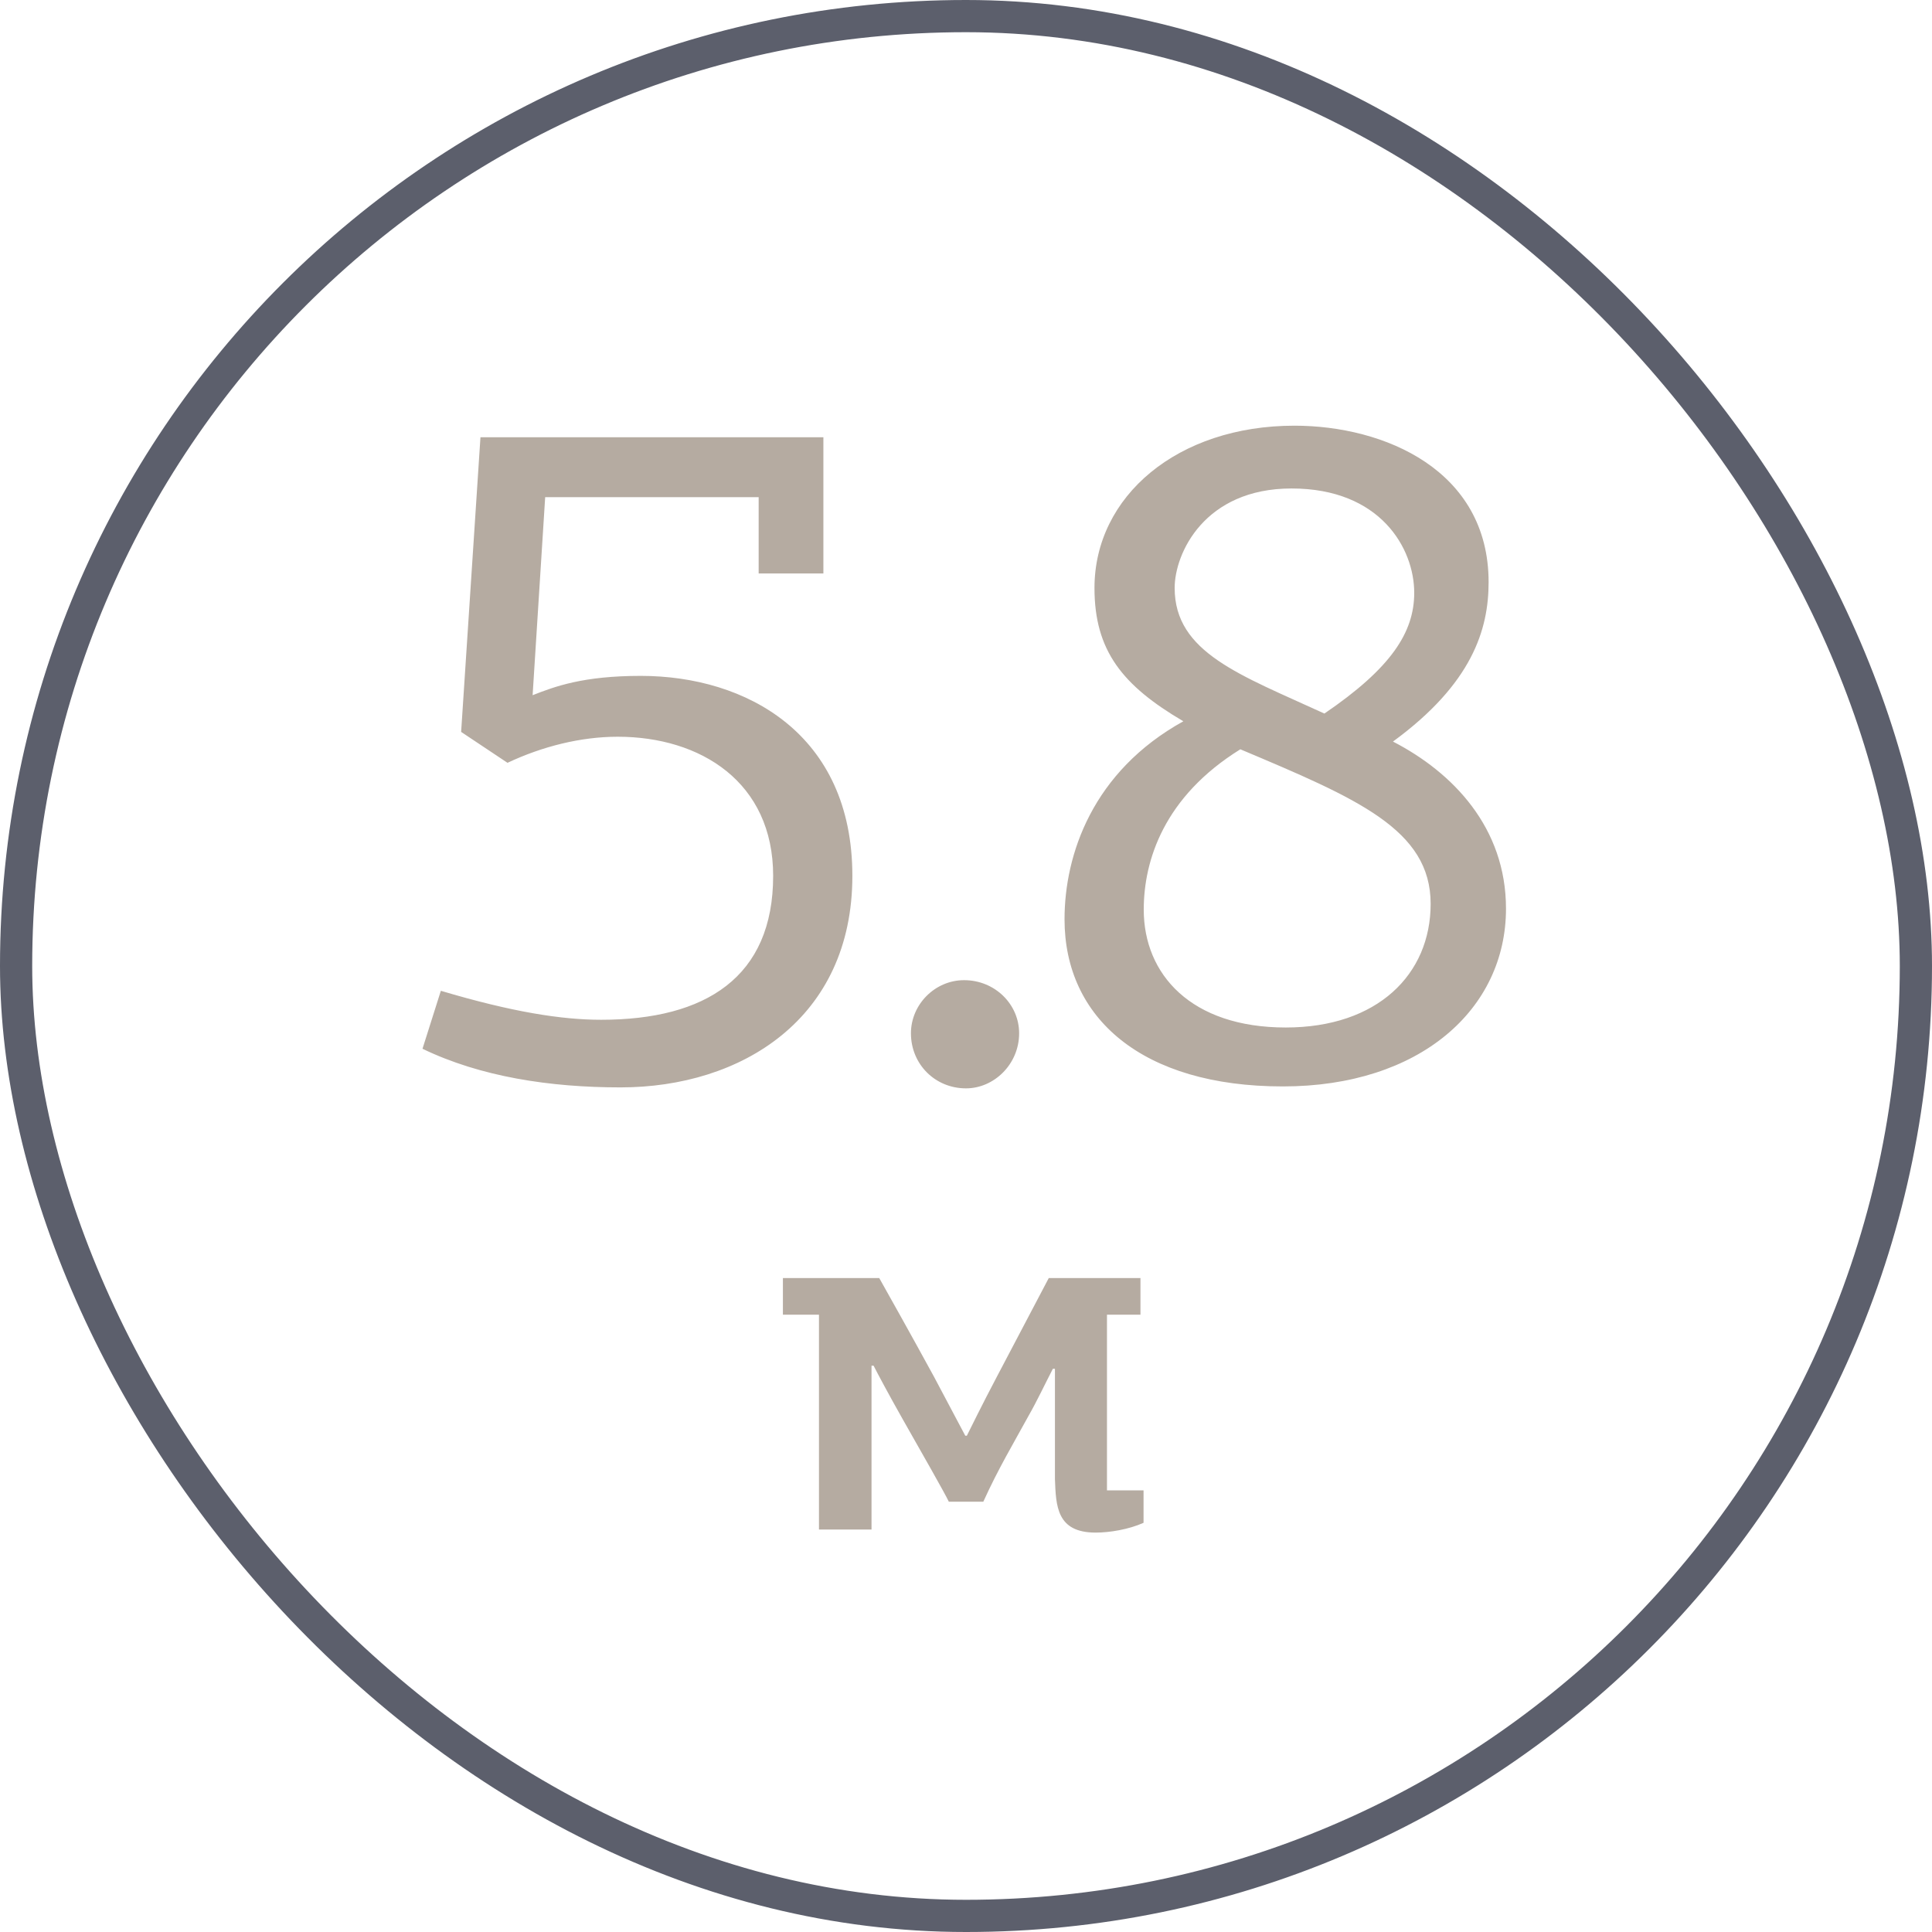
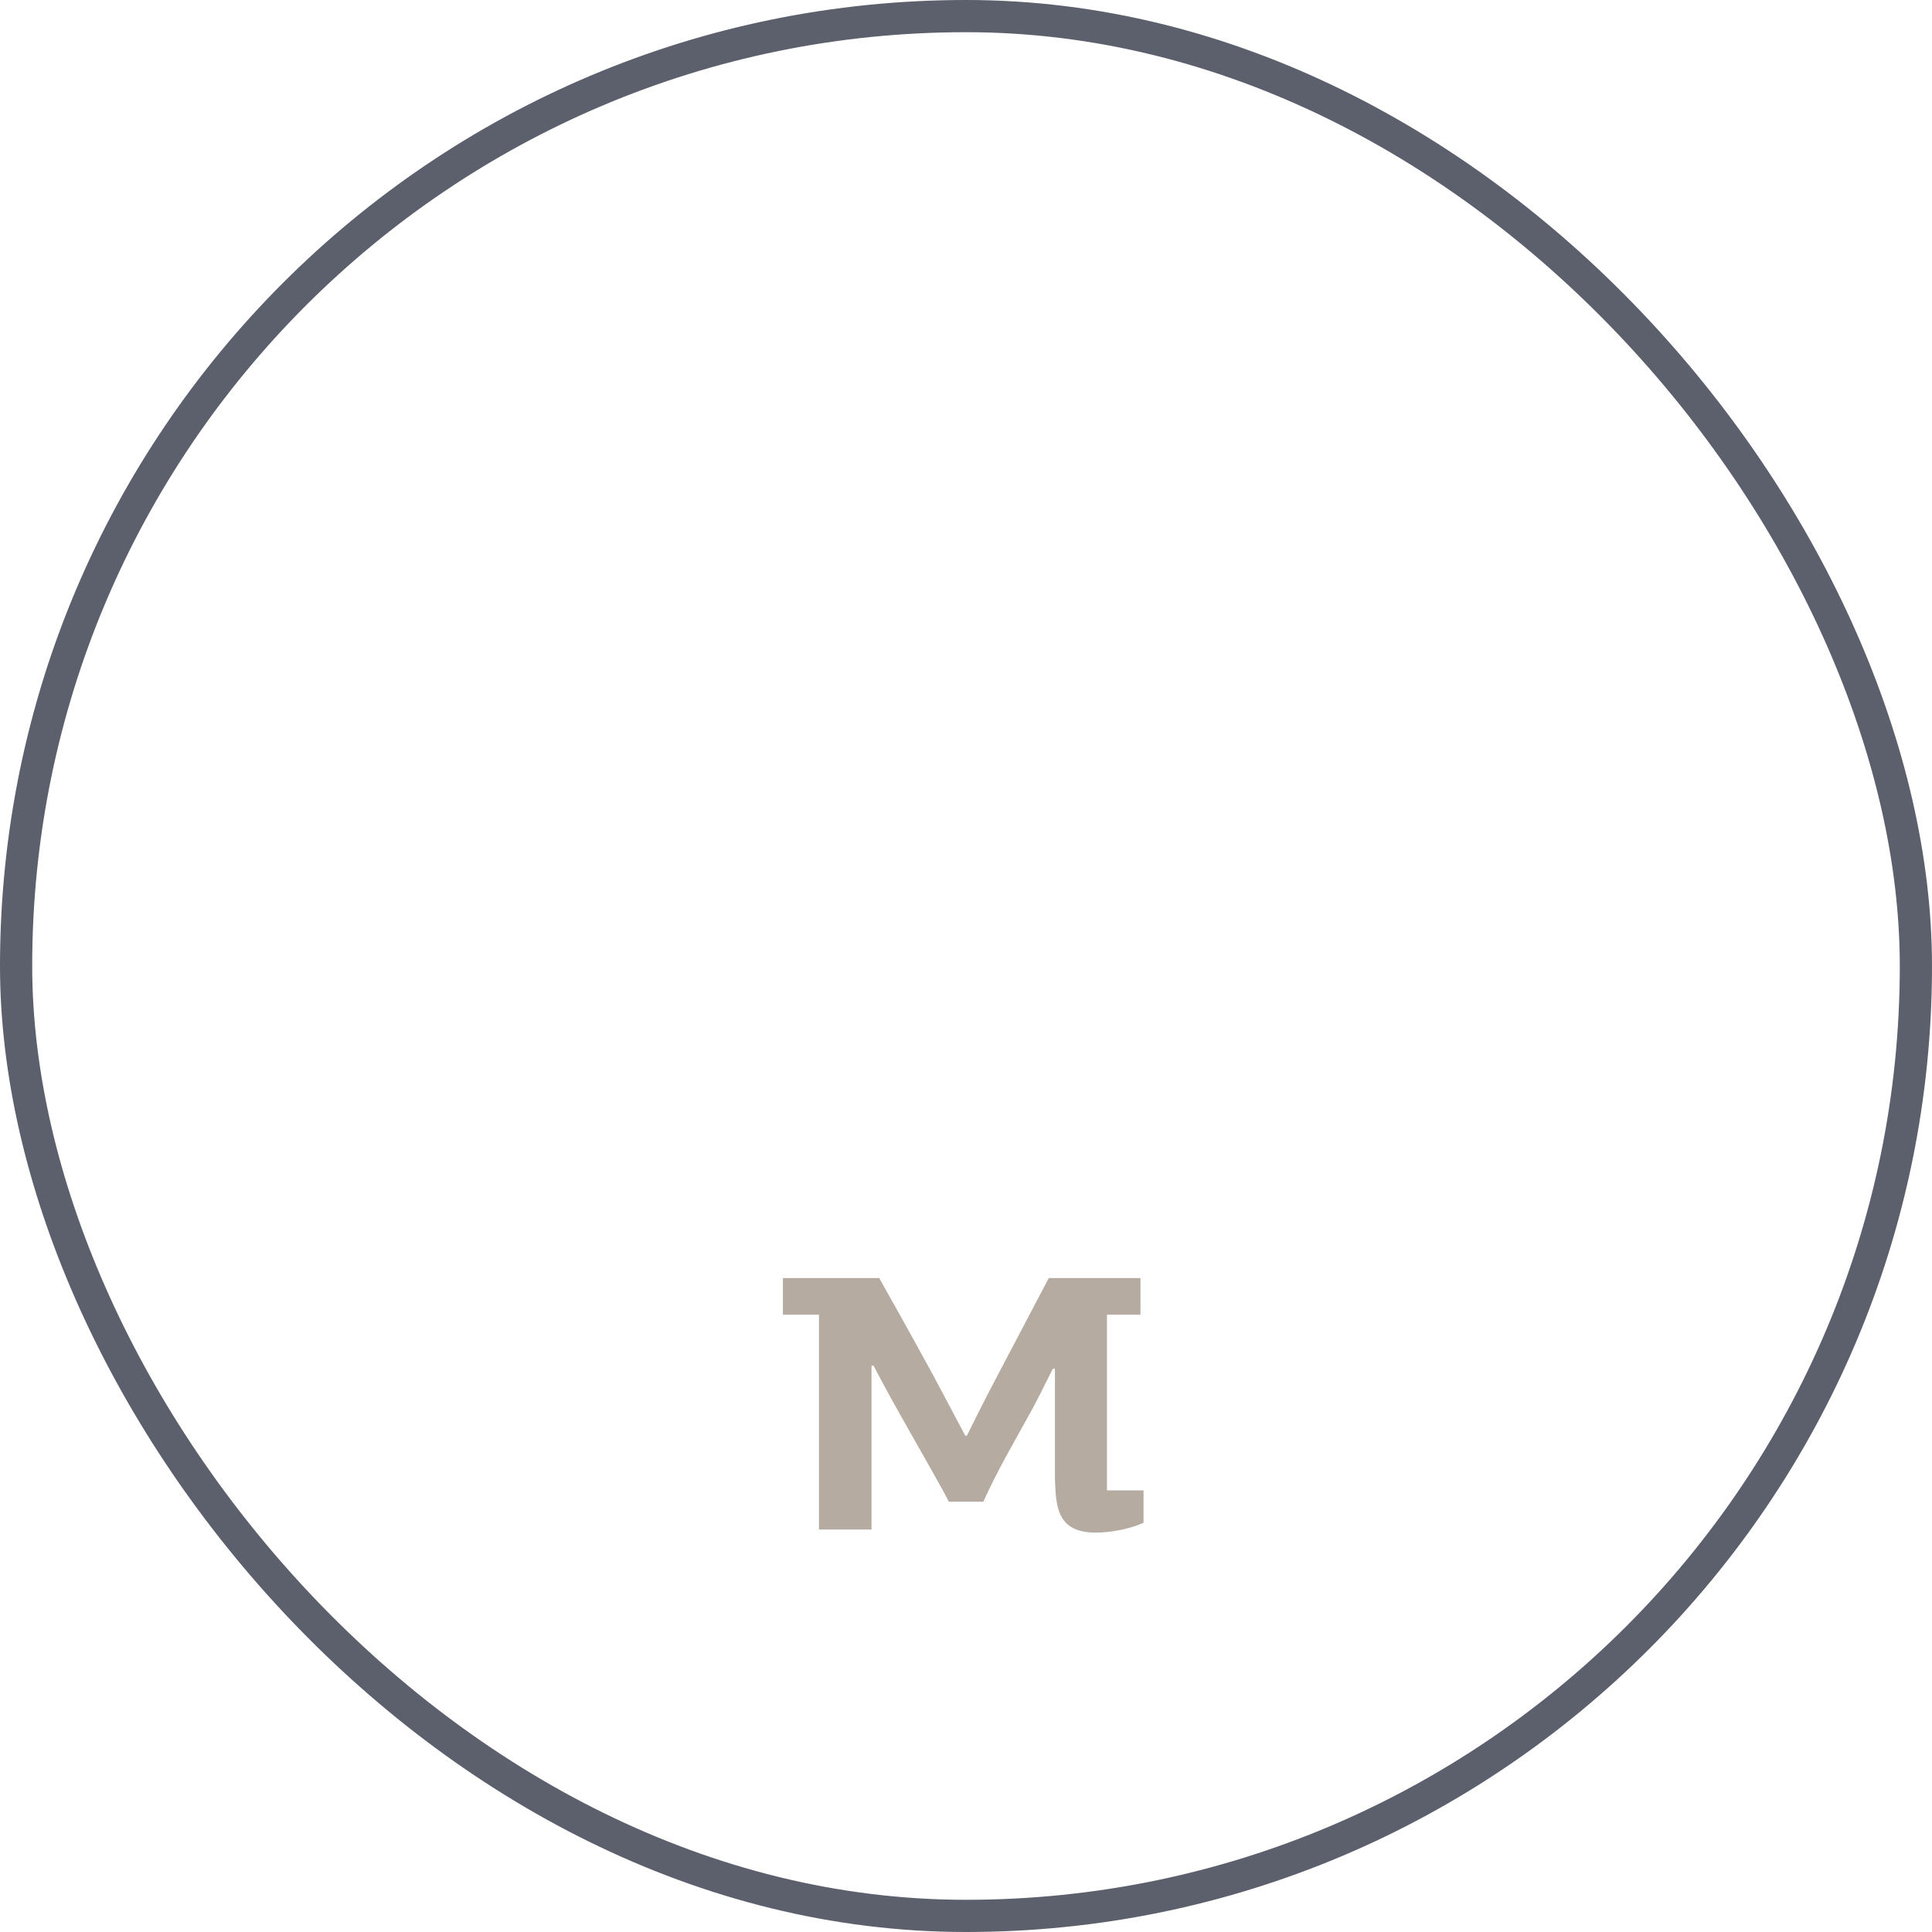
<svg xmlns="http://www.w3.org/2000/svg" width="60" height="60" viewBox="0 0 60 60" fill="none">
  <rect x="0.5" y="0.5" width="59" height="59" rx="29.5" stroke="#5C5F6C" />
-   <path d="M19.181 22.88C18.041 22.88 16.841 23.18 15.761 23.69L14.321 22.73L14.921 13.58H25.571V17.81H23.561V15.44H16.931L16.541 21.59C17.231 21.32 18.101 20.99 19.901 20.99C23.171 20.99 26.471 22.79 26.471 27.2C26.471 31.64 23.021 33.77 19.271 33.77C17.081 33.77 14.921 33.44 13.121 32.57L13.691 30.77C15.911 31.43 17.441 31.67 18.671 31.67C21.911 31.67 24.011 30.35 24.011 27.2C24.011 24.29 21.761 22.88 19.181 22.88ZM31.65 32.09C31.65 33.05 30.87 33.8 30 33.8C29.04 33.8 28.29 33.05 28.29 32.09C28.29 31.19 29.04 30.44 29.94 30.44C30.9 30.44 31.65 31.19 31.65 32.09ZM36.48 18.26C36.48 20.27 38.52 20.96 41.13 22.16C43.2 20.75 43.92 19.64 43.92 18.41C43.92 17.03 42.87 15.17 40.11 15.17C37.41 15.17 36.48 17.18 36.48 18.26ZM39.93 31.91C42.78 31.91 44.43 30.26 44.43 28.07C44.43 25.76 42.15 24.8 38.52 23.27C36.15 24.74 35.52 26.72 35.52 28.25C35.52 30.26 36.99 31.91 39.93 31.91ZM46.23 18.08C46.23 19.55 45.72 21.23 43.26 23.03C45.12 23.99 46.77 25.7 46.77 28.22C46.77 31.34 44.1 33.74 39.84 33.74C35.46 33.74 33.06 31.61 33.06 28.55C33.06 26.54 33.93 23.96 36.75 22.4C34.86 21.29 33.99 20.21 33.99 18.26C33.99 15.41 36.57 13.22 40.2 13.22C42.99 13.22 46.23 14.6 46.23 18.08Z" fill="#B5ABA1" />
  <path d="M32.762 42.508H32.698C32.442 43.004 32.202 43.516 31.946 43.964C31.482 44.812 31.002 45.612 30.538 46.636H29.466C29.338 46.364 28.634 45.132 28.026 44.06C27.61 43.324 27.242 42.636 27.13 42.412H27.066V47.5H25.434V40.828H24.314V39.692H27.306C27.514 40.06 28.33 41.516 29.002 42.748L29.978 44.588H30.026C30.122 44.396 30.506 43.612 30.954 42.764L32.57 39.692H35.418V40.828H34.378V46.284H35.514V47.292C35.05 47.5 34.458 47.596 34.026 47.596C32.81 47.596 32.794 46.764 32.762 45.932V42.508Z" fill="#B5ABA1" />
</svg>